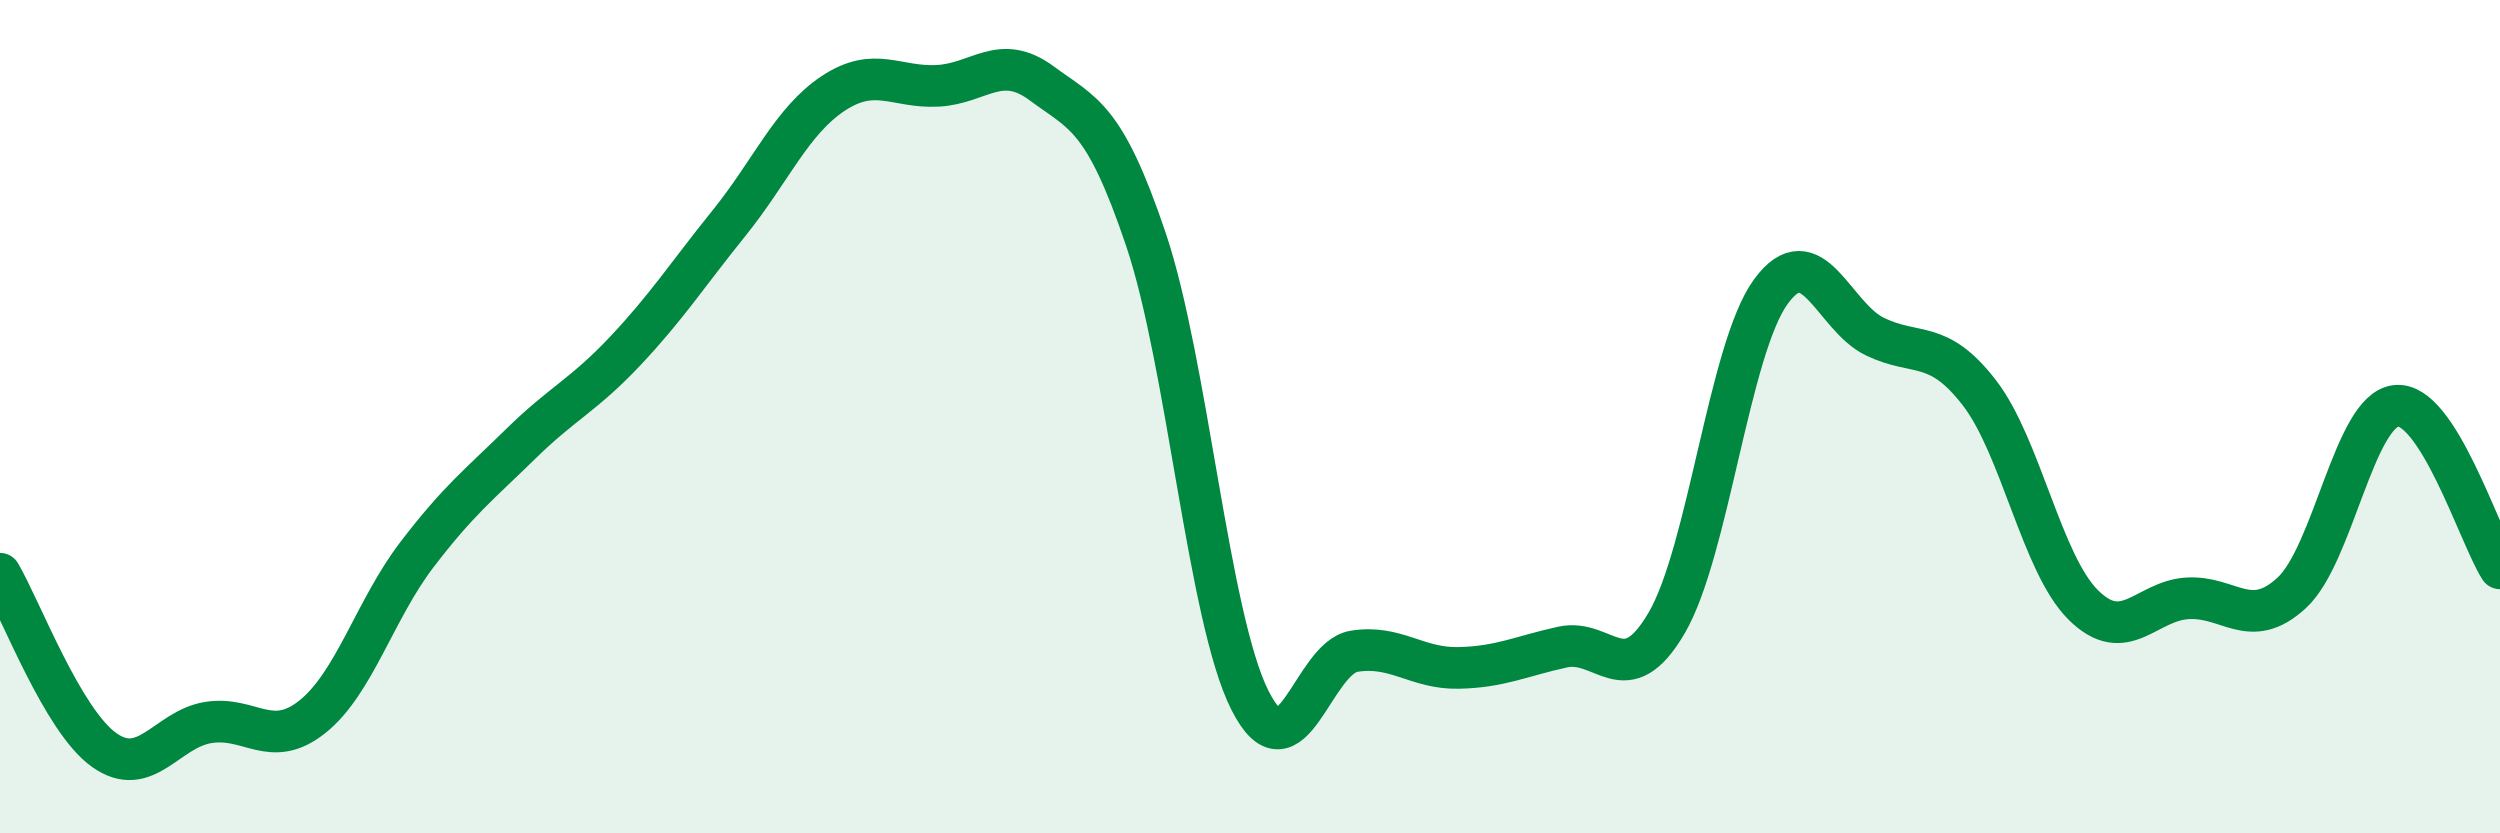
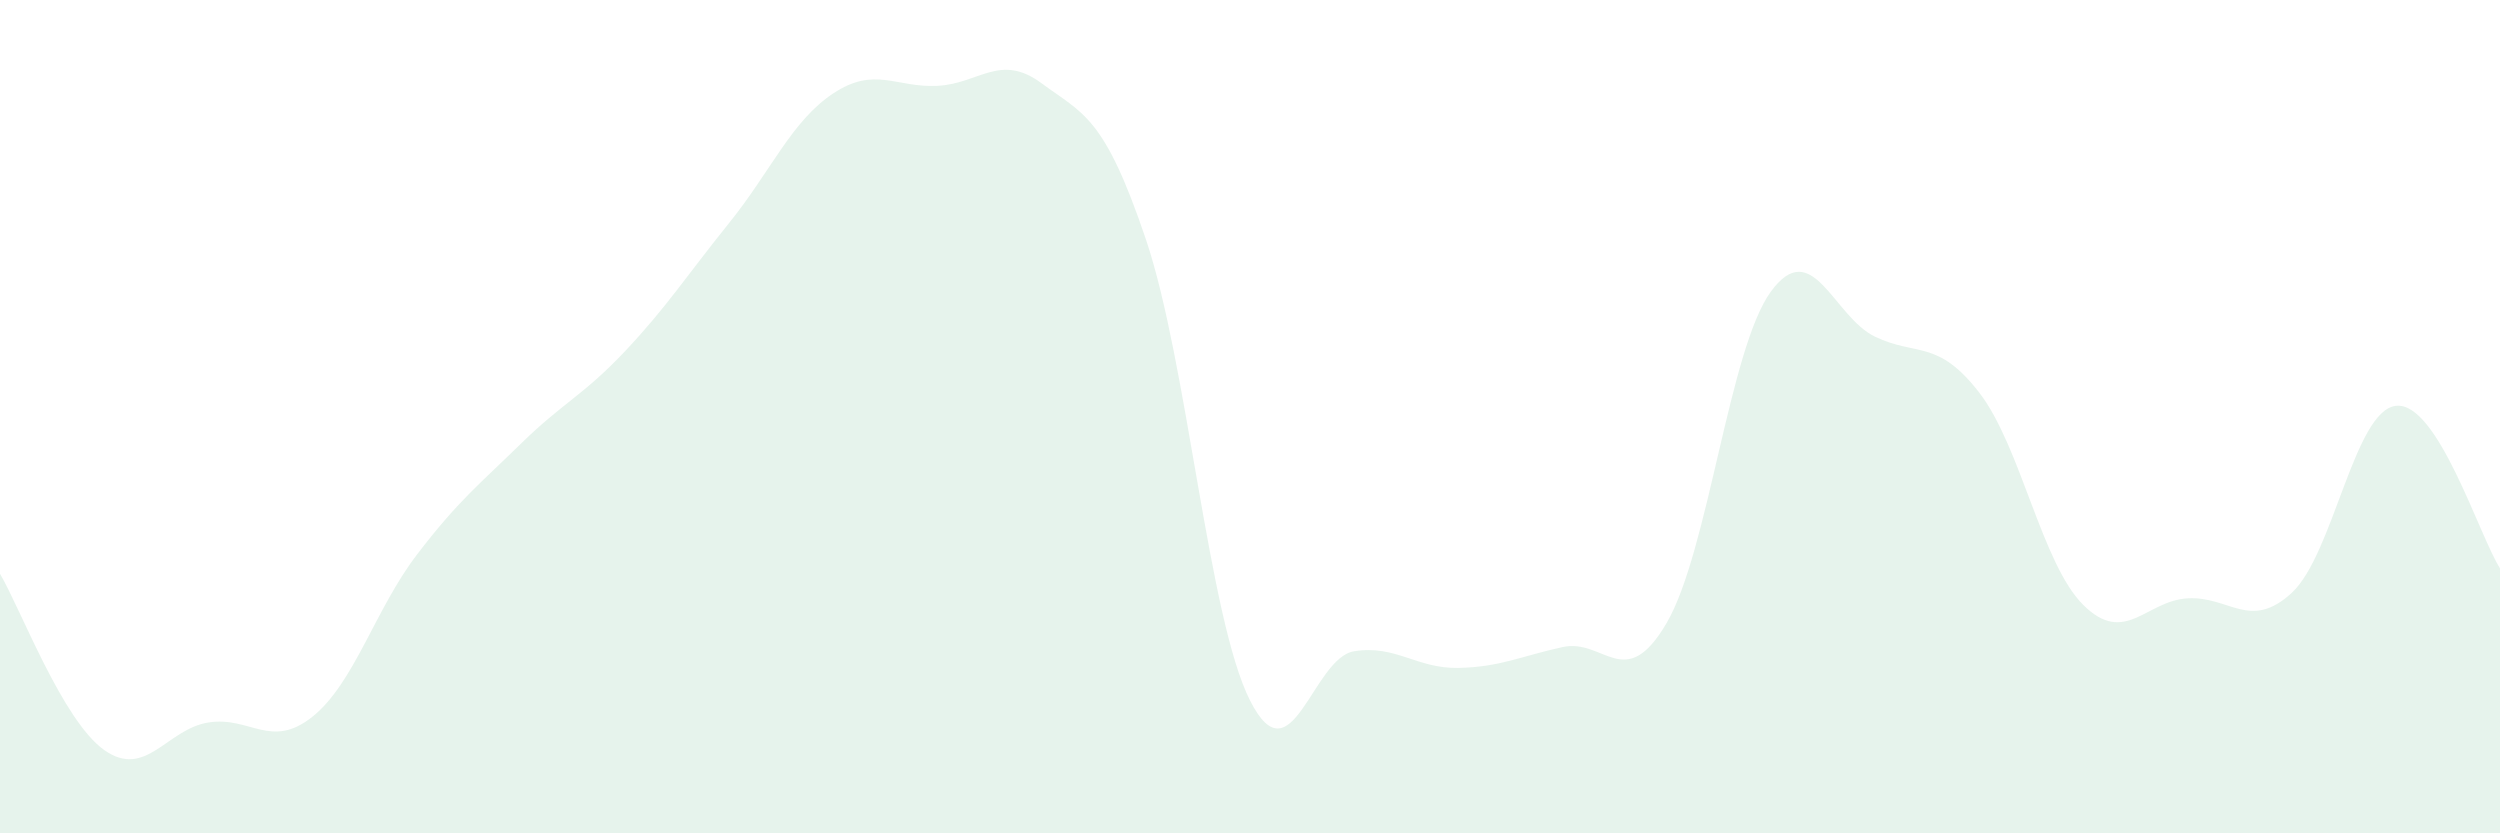
<svg xmlns="http://www.w3.org/2000/svg" width="60" height="20" viewBox="0 0 60 20">
  <path d="M 0,13.77 C 0.5,14.62 1.5,17.29 2.5,18 C 3.5,18.71 4,17.5 5,17.34 C 6,17.18 6.5,18 7.5,17.2 C 8.5,16.4 9,14.63 10,13.32 C 11,12.01 11.5,11.63 12.5,10.65 C 13.5,9.67 14,9.49 15,8.43 C 16,7.37 16.5,6.59 17.5,5.35 C 18.5,4.11 19,2.9 20,2.24 C 21,1.58 21.5,2.11 22.5,2.06 C 23.5,2.01 24,1.26 25,2 C 26,2.74 26.5,2.78 27.5,5.74 C 28.5,8.7 29,14.83 30,16.81 C 31,18.79 31.5,15.79 32.5,15.63 C 33.5,15.47 34,16.05 35,16.03 C 36,16.01 36.5,15.75 37.5,15.53 C 38.5,15.31 39,16.66 40,14.95 C 41,13.24 41.5,8.37 42.5,7 C 43.5,5.63 44,7.6 45,8.08 C 46,8.56 46.5,8.13 47.5,9.42 C 48.5,10.71 49,13.53 50,14.52 C 51,15.51 51.5,14.42 52.5,14.36 C 53.5,14.3 54,15.15 55,14.23 C 56,13.31 56.5,9.86 57.5,9.74 C 58.5,9.62 59.5,12.86 60,13.64L60 20L0 20Z" fill="#008740" opacity="0.1" stroke-linecap="round" stroke-linejoin="round" />
-   <path d="M 0,13.77 C 0.5,14.62 1.5,17.29 2.5,18 C 3.5,18.71 4,17.5 5,17.34 C 6,17.18 6.5,18 7.5,17.2 C 8.5,16.4 9,14.63 10,13.32 C 11,12.01 11.5,11.63 12.5,10.65 C 13.5,9.67 14,9.49 15,8.43 C 16,7.37 16.5,6.59 17.5,5.35 C 18.5,4.11 19,2.9 20,2.24 C 21,1.58 21.5,2.11 22.5,2.06 C 23.5,2.01 24,1.26 25,2 C 26,2.74 26.5,2.78 27.5,5.74 C 28.5,8.7 29,14.83 30,16.81 C 31,18.79 31.5,15.79 32.5,15.63 C 33.5,15.47 34,16.05 35,16.03 C 36,16.01 36.5,15.75 37.5,15.53 C 38.5,15.31 39,16.66 40,14.95 C 41,13.24 41.5,8.37 42.5,7 C 43.5,5.63 44,7.6 45,8.08 C 46,8.56 46.5,8.13 47.5,9.42 C 48.5,10.71 49,13.53 50,14.52 C 51,15.51 51.5,14.42 52.5,14.36 C 53.5,14.3 54,15.15 55,14.23 C 56,13.31 56.5,9.86 57.5,9.74 C 58.5,9.62 59.5,12.86 60,13.64" stroke="#008740" stroke-width="1" fill="none" stroke-linecap="round" stroke-linejoin="round" />
</svg>